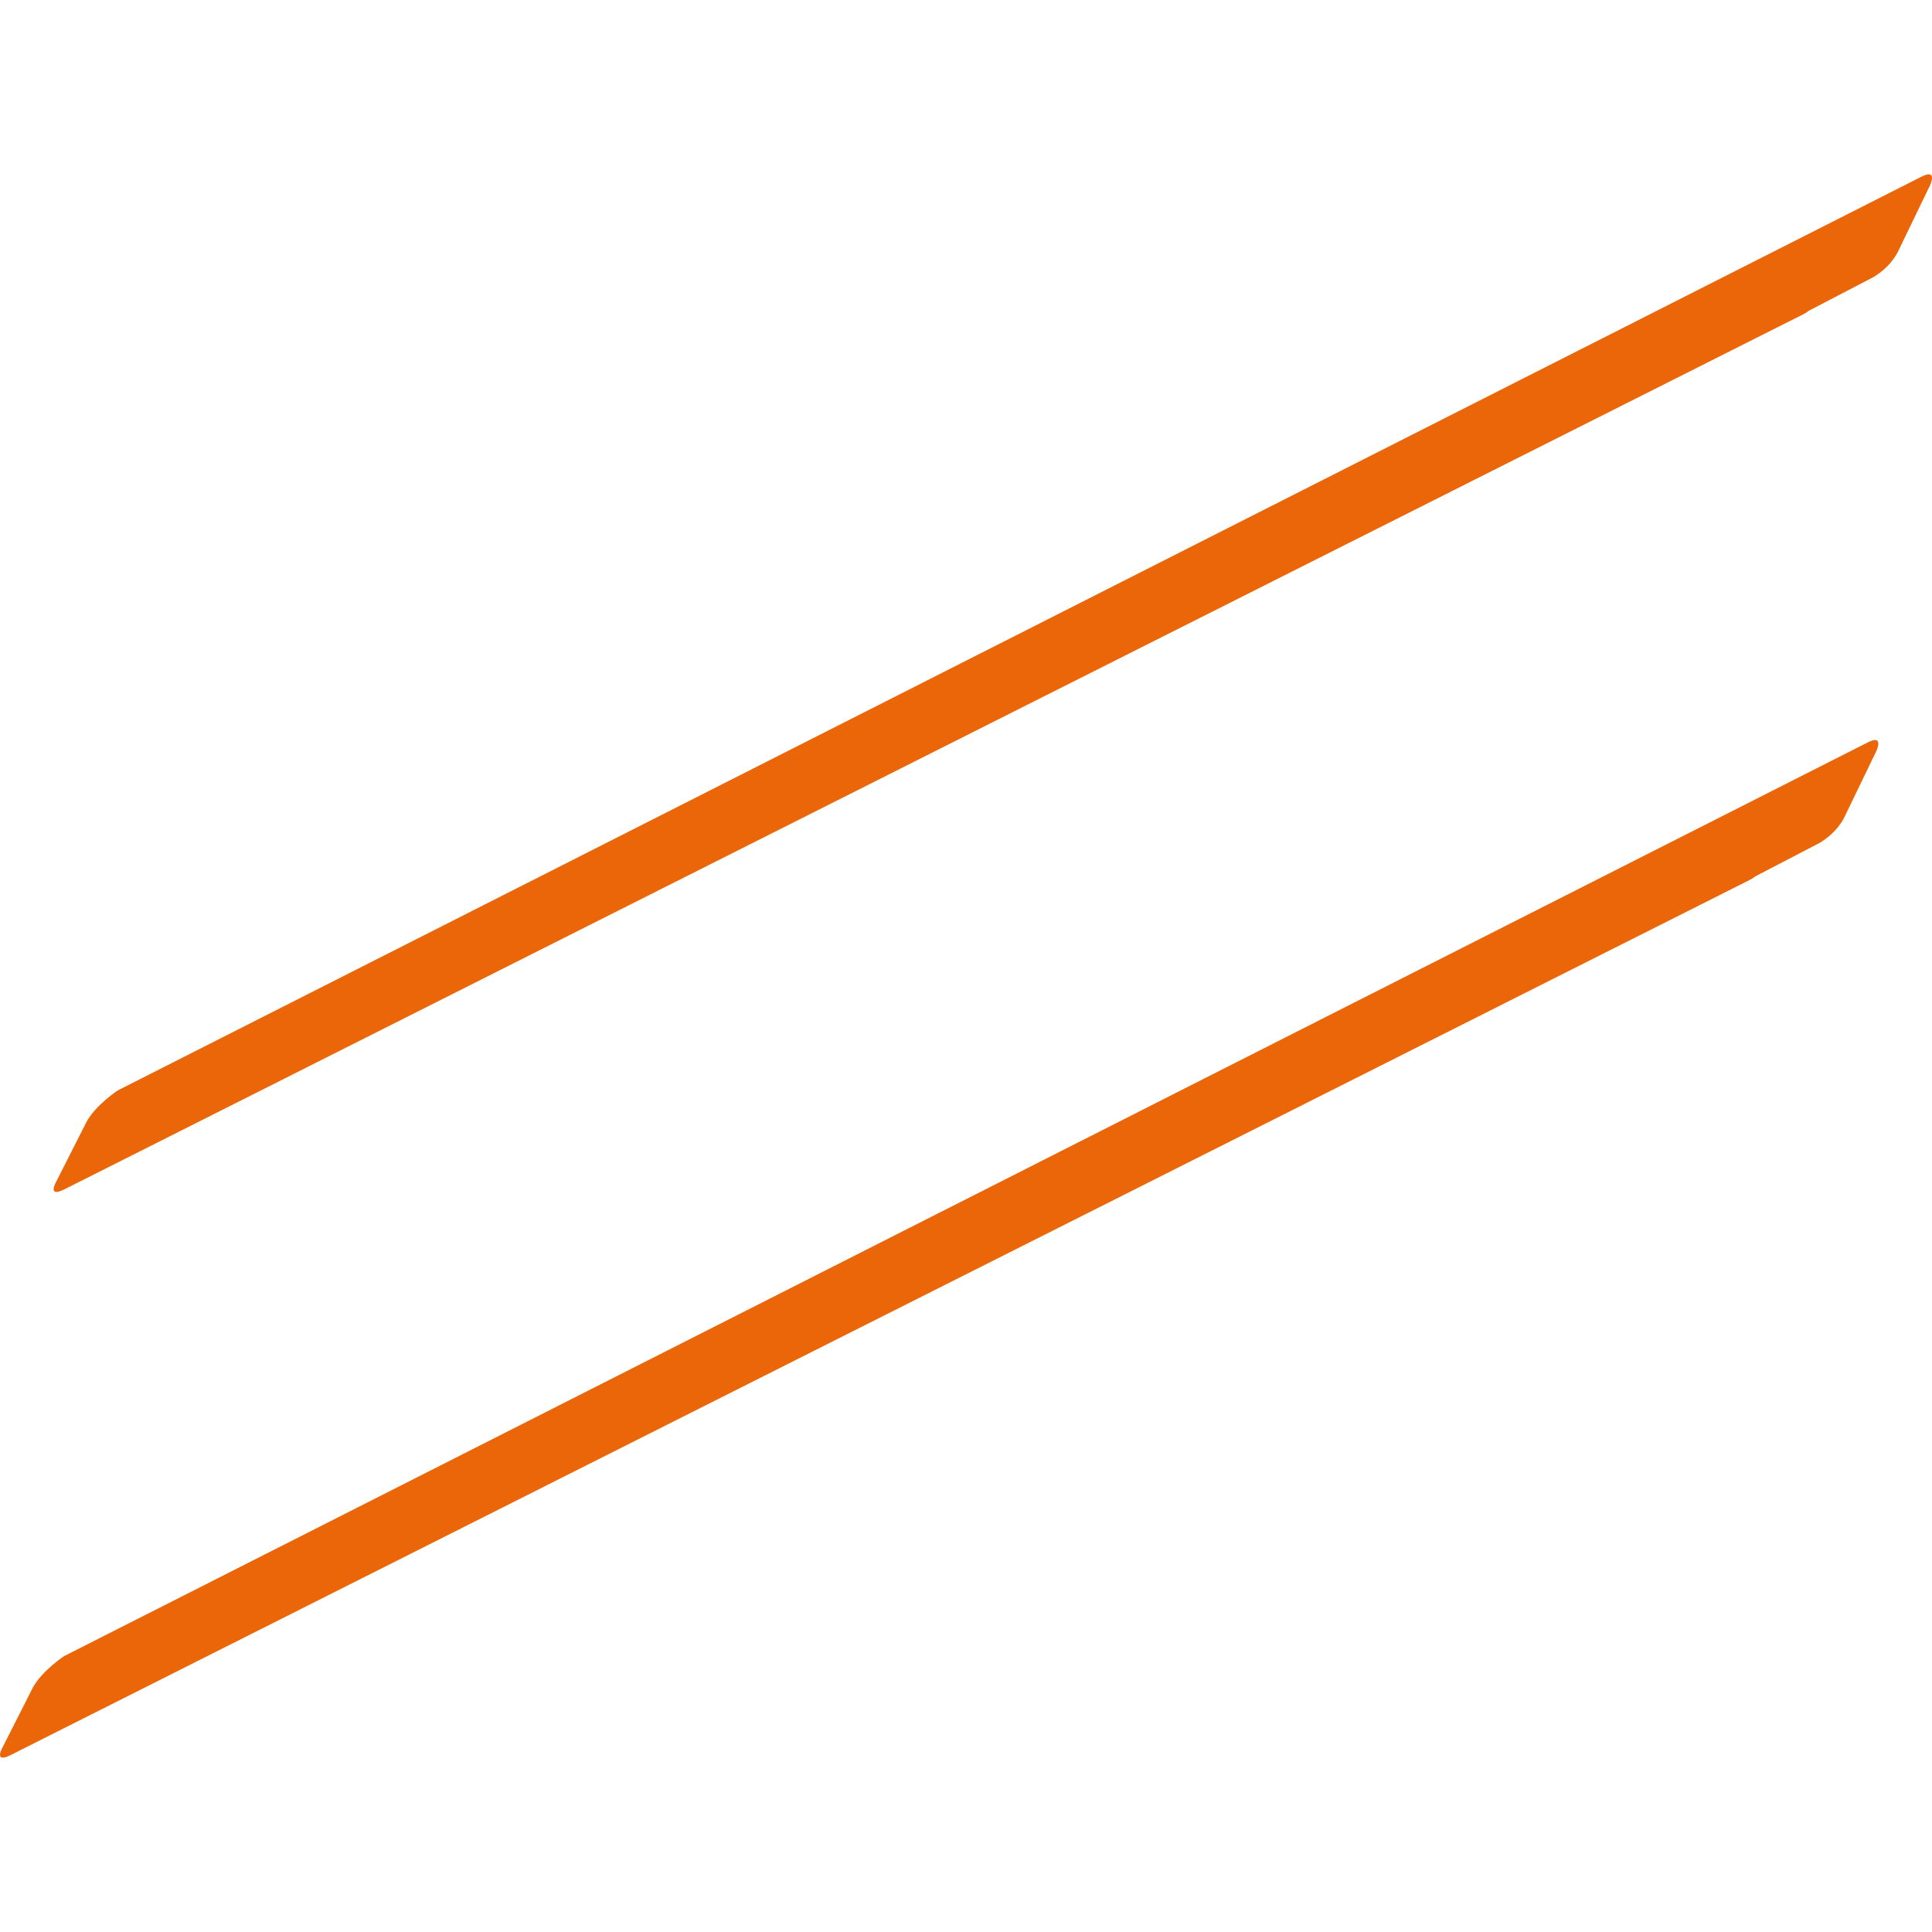
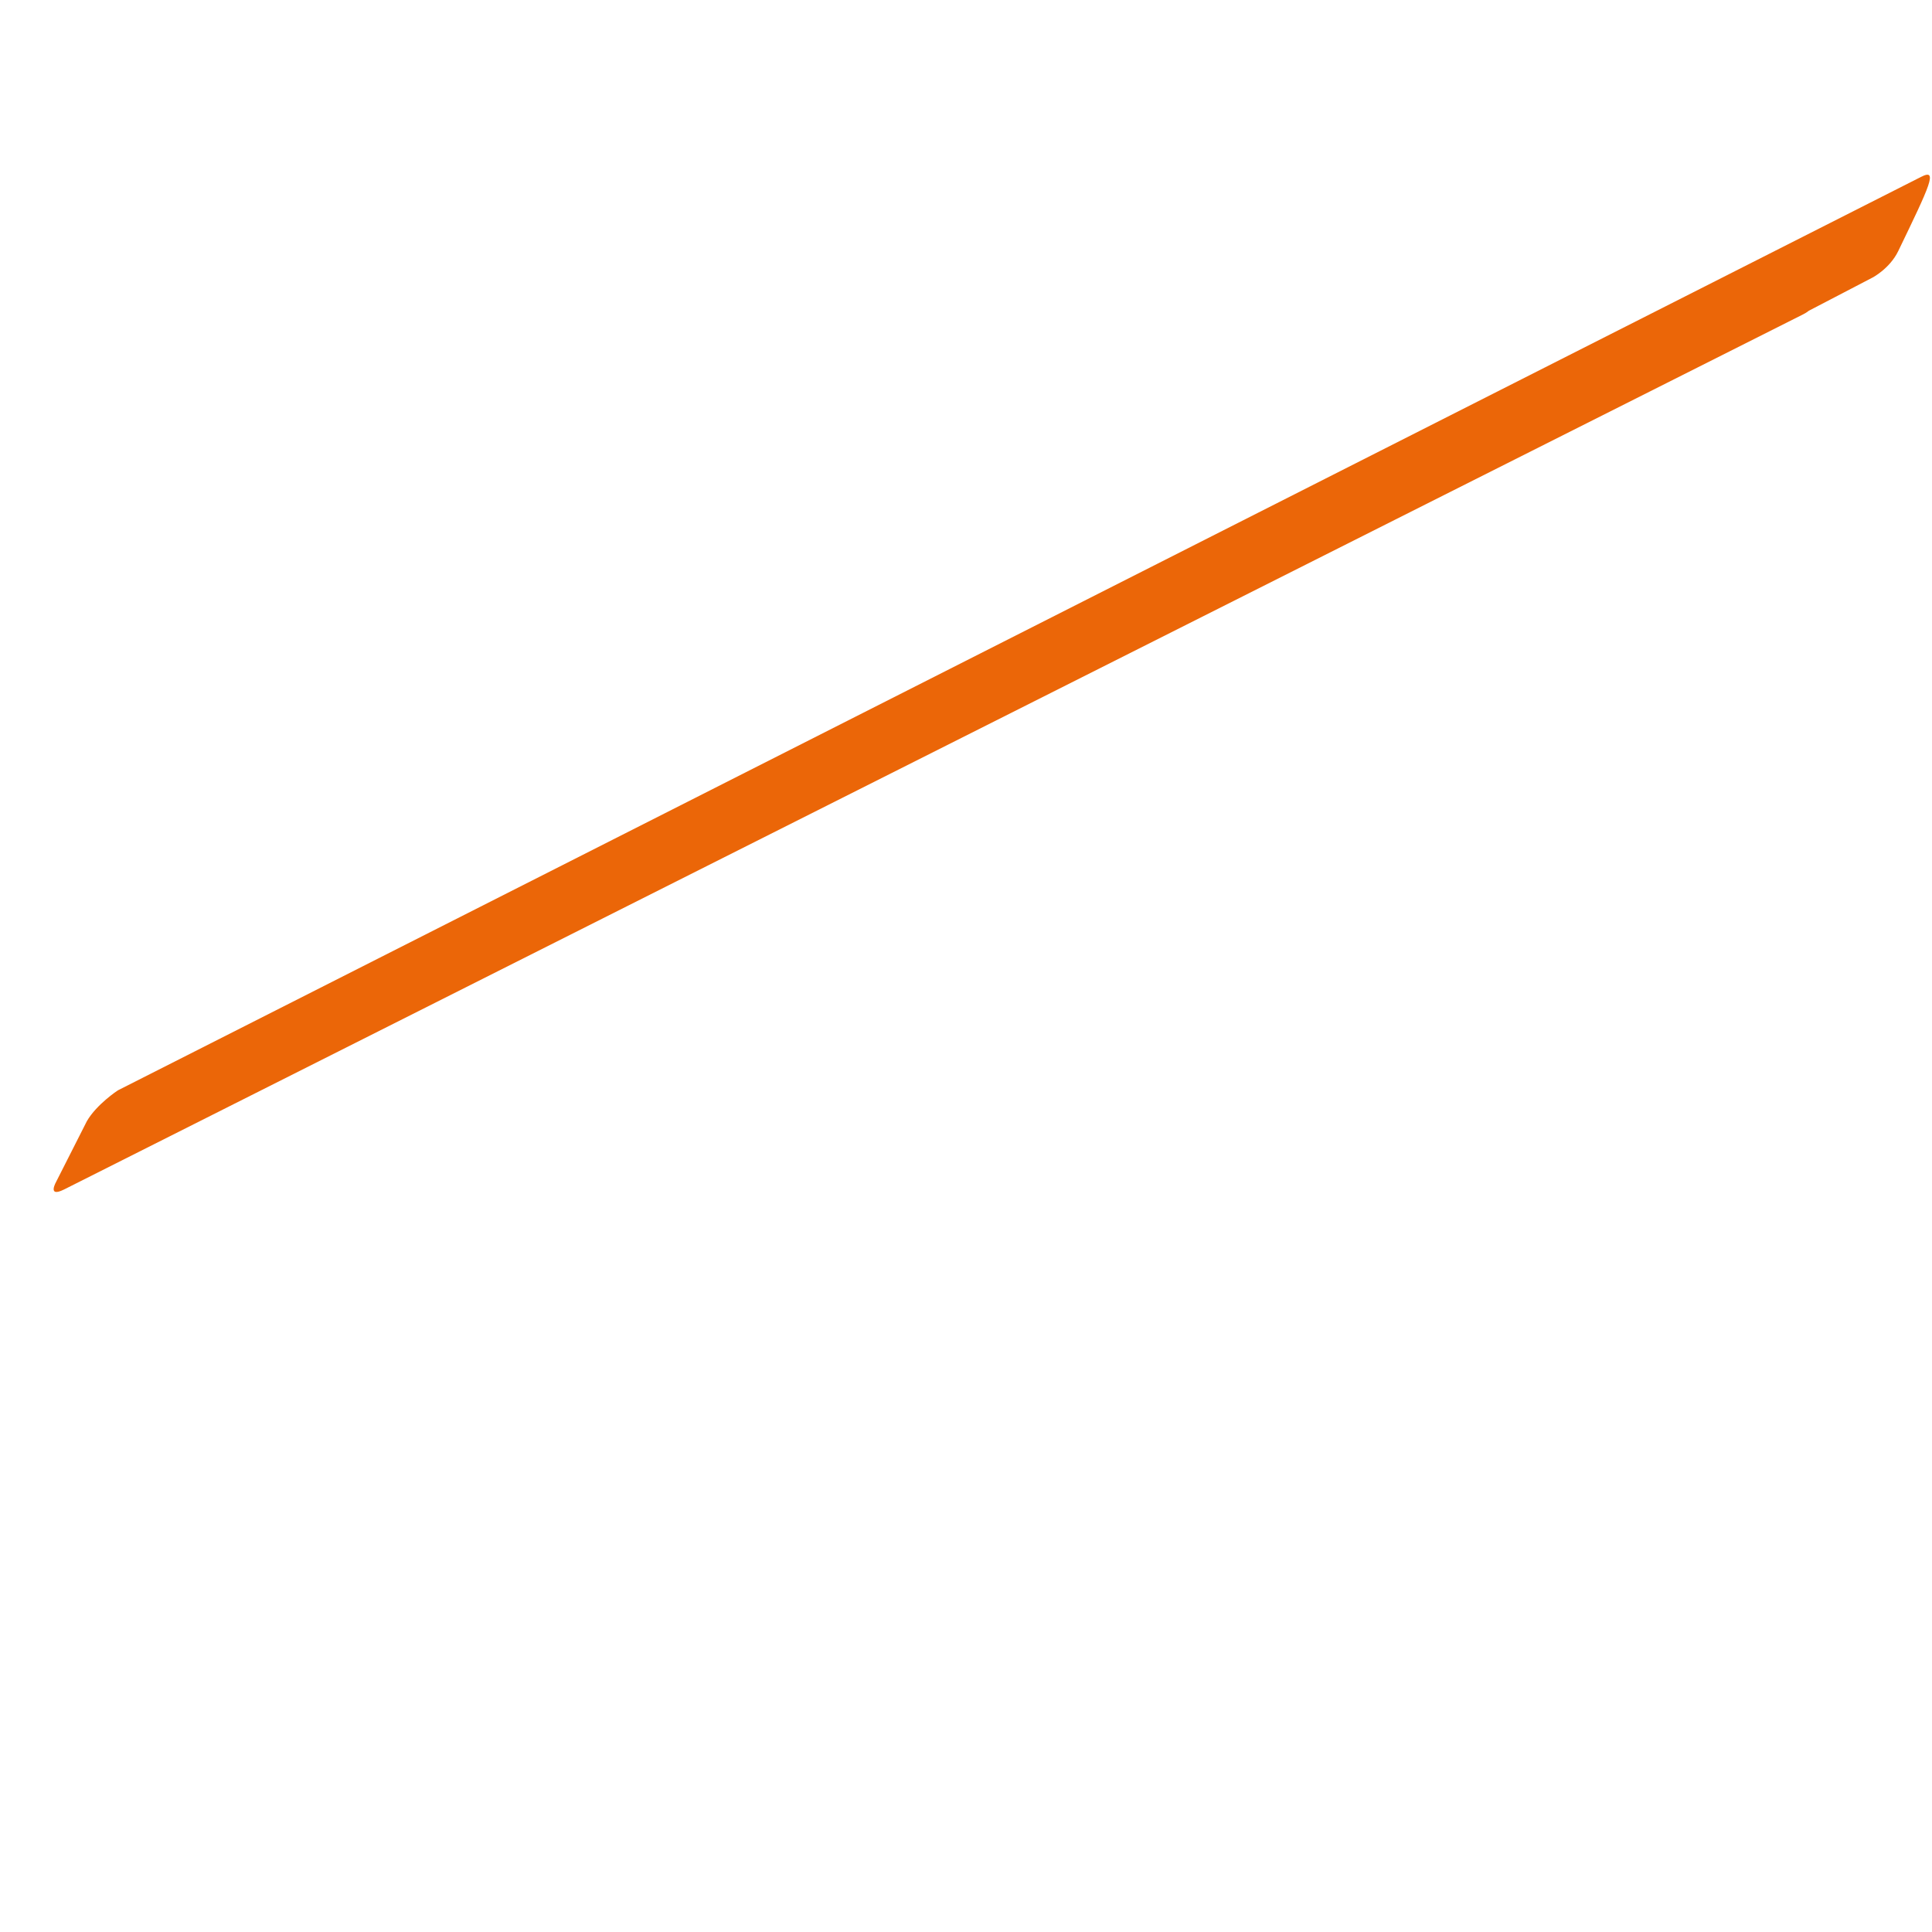
<svg xmlns="http://www.w3.org/2000/svg" version="1.1" id="Ebene_1" x="0px" y="0px" viewBox="0 0 1000 1000" style="enable-background:new 0 0 1000 1000;" xml:space="preserve">
  <style type="text/css">
	.st0{fill:#EB6608;}
</style>
  <g>
-     <path class="st0" d="M966.605,384.342L33.211,857.182c0,0-10.997,7.224-16.013,15.921L1.416,904.254c0,0-5.062,8.697,3.957,4.233   l900.31-453.054c0,0,1.703-0.874,2.807-1.795l33.038-17.209c0,0,8.881-4.647,13.252-13.712l16.381-33.912   C971.16,388.805,975.532,379.741,966.605,384.342" />
-     <path class="st0" d="M994.375,91.541L60.981,564.381c0,0-10.997,7.224-16.013,15.921l-15.783,31.151c0,0-5.062,8.697,3.957,4.233   l900.31-453.054c0,0,1.703-0.874,2.807-1.795l33.038-17.209c0,0,8.881-4.647,13.252-13.712l16.381-33.912   C998.93,96.005,1003.301,86.94,994.375,91.541" />
+     <path class="st0" d="M994.375,91.541L60.981,564.381c0,0-10.997,7.224-16.013,15.921l-15.783,31.151c0,0-5.062,8.697,3.957,4.233   l900.31-453.054c0,0,1.703-0.874,2.807-1.795l33.038-17.209c0,0,8.881-4.647,13.252-13.712C998.93,96.005,1003.301,86.94,994.375,91.541" />
  </g>
</svg>